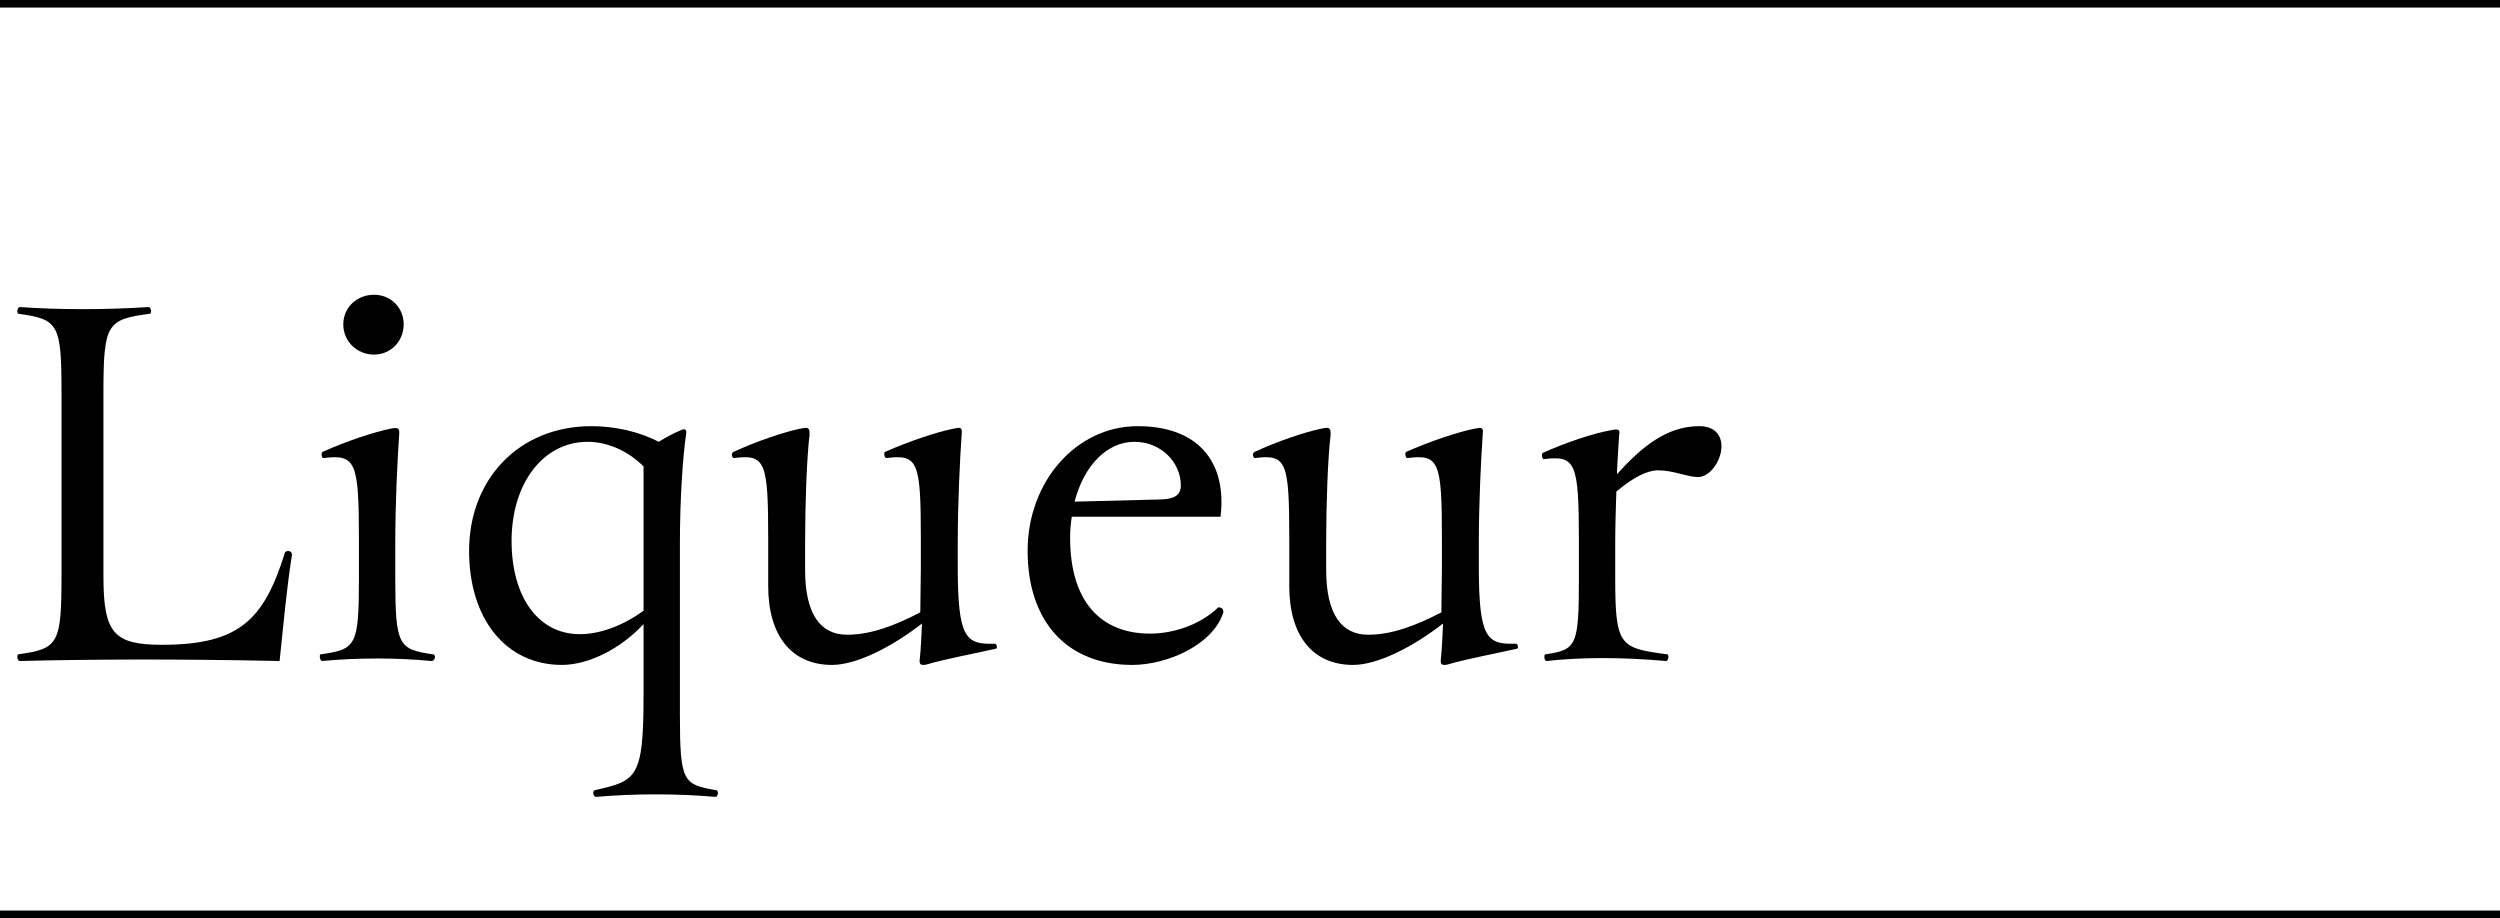
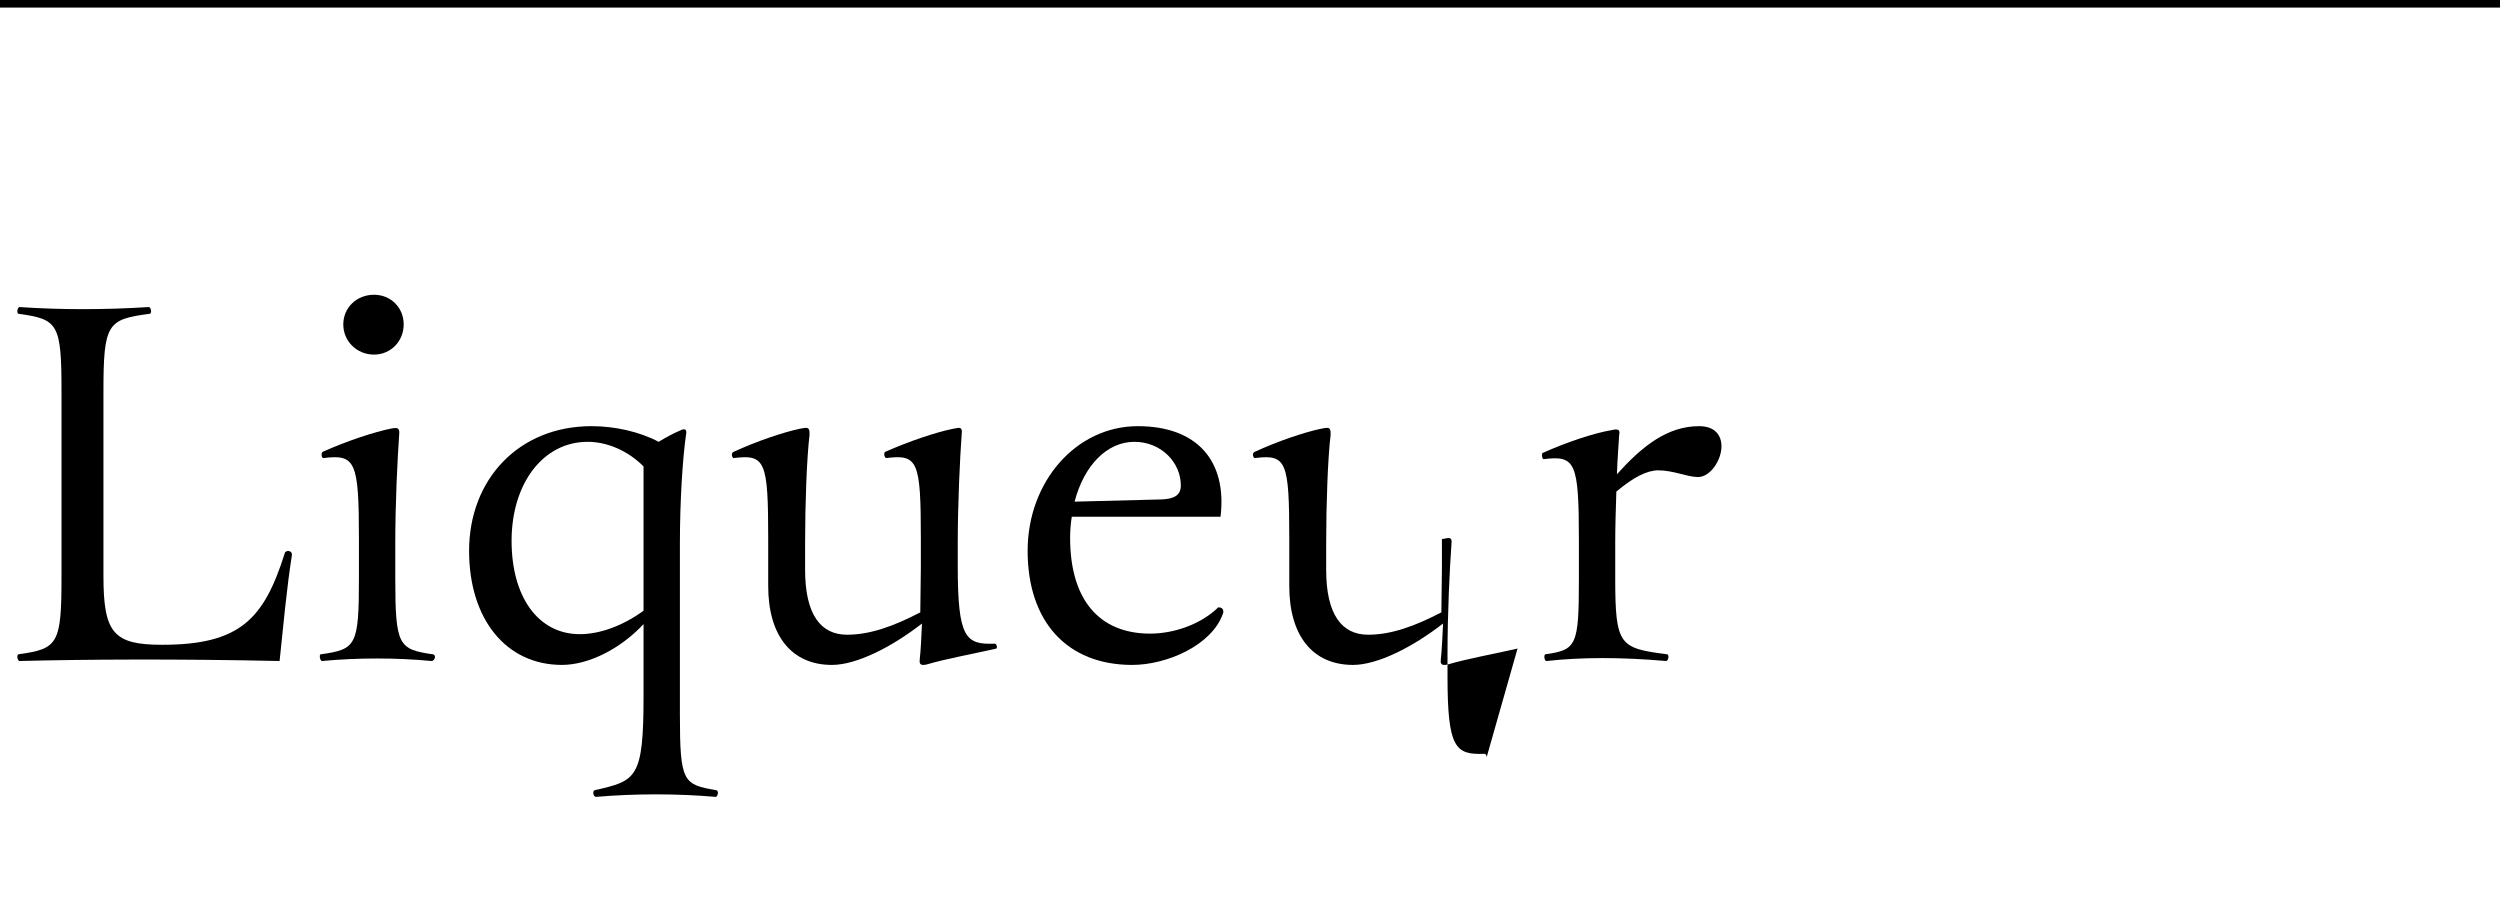
<svg xmlns="http://www.w3.org/2000/svg" id="b" data-name="レイヤー 2" width="313" height="114.949" viewBox="0 0 313 114.949">
  <defs>
    <style>
      .e {
        fill: none;
        stroke: #000;
        stroke-miterlimit: 10;
        stroke-width: .949px;
      }

      .f {
        isolation: isolate;
      }
    </style>
  </defs>
  <g id="c" data-name="レイヤー 1">
    <g>
      <g id="d" data-name="誰でも特別な存在に">
        <g class="f">
          <path d="M36.544,69.387v.14c-.63,3.921-1.12,9.241-1.54,13.231-12.882-.279-24.363-.21-32.554,0-.14,0-.28-.279-.28-.489,0-.211.07-.351.14-.351,4.971-.7,5.391-1.26,5.391-9.801v-23.032c0-8.611-.42-9.102-5.391-9.802-.07,0-.14-.14-.14-.35s.14-.49.28-.49c5.11.351,10.641.351,16.172,0,.28,0,.42.77.14.84-5.32.7-5.811,1.19-5.811,9.802v23.032c0,7.141,1.26,8.61,7.351,8.61,9.731,0,12.741-3.22,15.332-11.411.07-.489.91-.42.91.07Z" />
          <path d="M54.461,82.269c0,.21-.21.489-.42.489-4.411-.42-9.241-.42-13.722,0-.14,0-.28-.279-.28-.56,0-.141,0-.28.14-.28,4.41-.63,4.76-1.05,4.76-9.521v-4.9c0-9.731-.42-10.642-4.411-10.151-.28.069-.35-.63-.14-.77,2.94-1.33,6.511-2.519,8.681-2.94.77-.14.98,0,.91.77-.21,2.87-.49,8.611-.49,13.581v4.411c0,8.471.42,8.891,4.69,9.521.21,0,.28.21.28.351ZM42.98,40.614c0-2.101,1.681-3.711,3.851-3.711,2.1,0,3.71,1.61,3.71,3.711s-1.61,3.78-3.71,3.78c-2.17,0-3.851-1.681-3.851-3.78Z" />
          <path d="M89.883,99.28c0,.21-.14.489-.28.489-4.831-.42-10.151-.42-14.981,0-.35,0-.49-.769-.14-.84,5.181-1.19,6.091-1.4,6.091-11.831v-8.961c-2.8,3.011-6.791,5.11-10.221,5.11-7.001,0-11.621-5.74-11.621-14.281,0-8.961,6.231-15.611,15.332-15.611,2.94,0,6.021.7,8.401,1.96.91-.56,1.82-1.05,2.66-1.4.63-.35.91-.14.77.49-.42,2.87-.77,8.261-.77,13.651v21.422c0,8.472.42,8.751,4.55,9.451.14,0,.21.21.21.351ZM80.572,76.458v-18.062c-2.03-2.03-4.621-3.08-7.001-3.08-5.601,0-9.521,5.25-9.521,12.392,0,7.07,3.36,11.69,8.541,11.69,2.52,0,5.391-1.05,7.981-2.939Z" />
          <path d="M124.812,81.008c0,.141-.07.21-.14.21-2.731.63-6.231,1.261-8.611,1.961-.21.069-.35.069-.49.069-.35,0-.49-.21-.42-.7.14-1.19.21-3.01.28-4.481-3.78,2.94-8.19,5.181-11.271,5.181-5.04,0-7.981-3.641-7.981-9.871v-5.88c0-9.731-.35-10.642-4.271-10.151-.14.069-.28-.21-.28-.42,0-.141.07-.28.21-.351,2.87-1.33,6.231-2.45,8.191-2.87.35-.07.7-.14.84-.14.42,0,.49.21.49.84-.35,2.87-.56,8.611-.56,13.581v3.36c0,5.601,1.96,8.121,5.25,8.121,2.87,0,5.811-1.05,9.171-2.8l.07-5.531v-3.64c0-9.731-.35-10.642-4.271-10.151-.28.069-.42-.63-.21-.77,3.01-1.33,6.371-2.45,8.401-2.87l.77-.14c.42,0,.49.21.42.84-.21,2.87-.49,8.611-.49,13.581v2.87c0,9.031.981,9.871,4.621,9.731.14,0,.28.14.28.42Z" />
          <path d="M153.161,76.598c0,.07,0,.14-.07.28-1.4,3.92-7.001,6.37-11.341,6.37-8.191,0-13.091-5.46-13.091-14.281,0-8.681,6.09-15.611,13.791-15.611,7.421,0,11.201,4.34,10.361,11.341h-18.622c-.14.84-.21,1.75-.21,2.66,0,7.631,3.57,11.972,10.011,11.972,2.94,0,6.3-1.12,8.54-3.291.35,0,.63.141.63.56ZM134.539,62.806l10.921-.279c1.61-.07,2.38-.56,2.38-1.75,0-2.871-2.45-5.461-5.811-5.461-3.43,0-6.301,2.94-7.491,7.49Z" />
-           <path d="M190.05,81.008c0,.141-.07.21-.14.21-2.731.63-6.231,1.261-8.611,1.961-.21.069-.35.069-.49.069-.35,0-.49-.21-.42-.7.14-1.19.21-3.01.28-4.481-3.78,2.94-8.19,5.181-11.271,5.181-5.04,0-7.981-3.641-7.981-9.871v-5.88c0-9.731-.35-10.642-4.271-10.151-.14.069-.28-.21-.28-.42,0-.141.07-.28.21-.351,2.87-1.33,6.231-2.45,8.191-2.87.35-.07.7-.14.84-.14.42,0,.49.21.49.84-.35,2.87-.56,8.611-.56,13.581v3.36c0,5.601,1.96,8.121,5.25,8.121,2.87,0,5.811-1.05,9.171-2.8l.07-5.531v-3.64c0-9.731-.35-10.642-4.271-10.151-.28.069-.42-.63-.21-.77,3.01-1.33,6.371-2.45,8.401-2.87l.77-.14c.42,0,.49.21.42.84-.21,2.87-.49,8.611-.49,13.581v2.87c0,9.031.981,9.871,4.621,9.731.14,0,.28.14.28.42Z" />
+           <path d="M190.05,81.008c0,.141-.07.21-.14.21-2.731.63-6.231,1.261-8.611,1.961-.21.069-.35.069-.49.069-.35,0-.49-.21-.42-.7.14-1.19.21-3.01.28-4.481-3.78,2.94-8.19,5.181-11.271,5.181-5.04,0-7.981-3.641-7.981-9.871v-5.88c0-9.731-.35-10.642-4.271-10.151-.14.069-.28-.21-.28-.42,0-.141.07-.28.21-.351,2.87-1.33,6.231-2.45,8.191-2.87.35-.07.7-.14.84-.14.42,0,.49.21.49.84-.35,2.87-.56,8.611-.56,13.581v3.36c0,5.601,1.96,8.121,5.25,8.121,2.87,0,5.811-1.05,9.171-2.8l.07-5.531v-3.64l.77-.14c.42,0,.49.21.42.84-.21,2.87-.49,8.611-.49,13.581v2.87c0,9.031.981,9.871,4.621,9.731.14,0,.28.14.28.42Z" />
          <path d="M215.528,55.875c0,1.751-1.4,3.851-2.94,3.851-1.33,0-3.081-.84-4.971-.84-1.4,0-3.08.84-5.25,2.66-.07,2.17-.14,4.41-.14,6.511v4.341c0,8.471.56,8.751,6.511,9.521.28.07.14.84-.14.84-5.601-.489-10.571-.489-14.981,0-.28,0-.35-.769-.14-.84,3.92-.56,4.201-1.05,4.201-9.521v-4.69c0-9.871-.42-10.712-4.411-10.222-.14,0-.21-.28-.21-.49,0-.14,0-.21.07-.279,2.94-1.33,6.511-2.521,8.681-2.871.84-.21,1.05,0,.91.631-.07,1.19-.21,2.939-.28,4.9,3.15-3.501,6.301-6.021,10.291-6.021,2.03,0,2.8,1.19,2.8,2.519Z" />
        </g>
      </g>
-       <line class="e" x1="0" y1="114.474" x2="313" y2="114.474" />
      <line class="e" x1="0" y1=".474" x2="313" y2=".474" />
    </g>
  </g>
</svg>